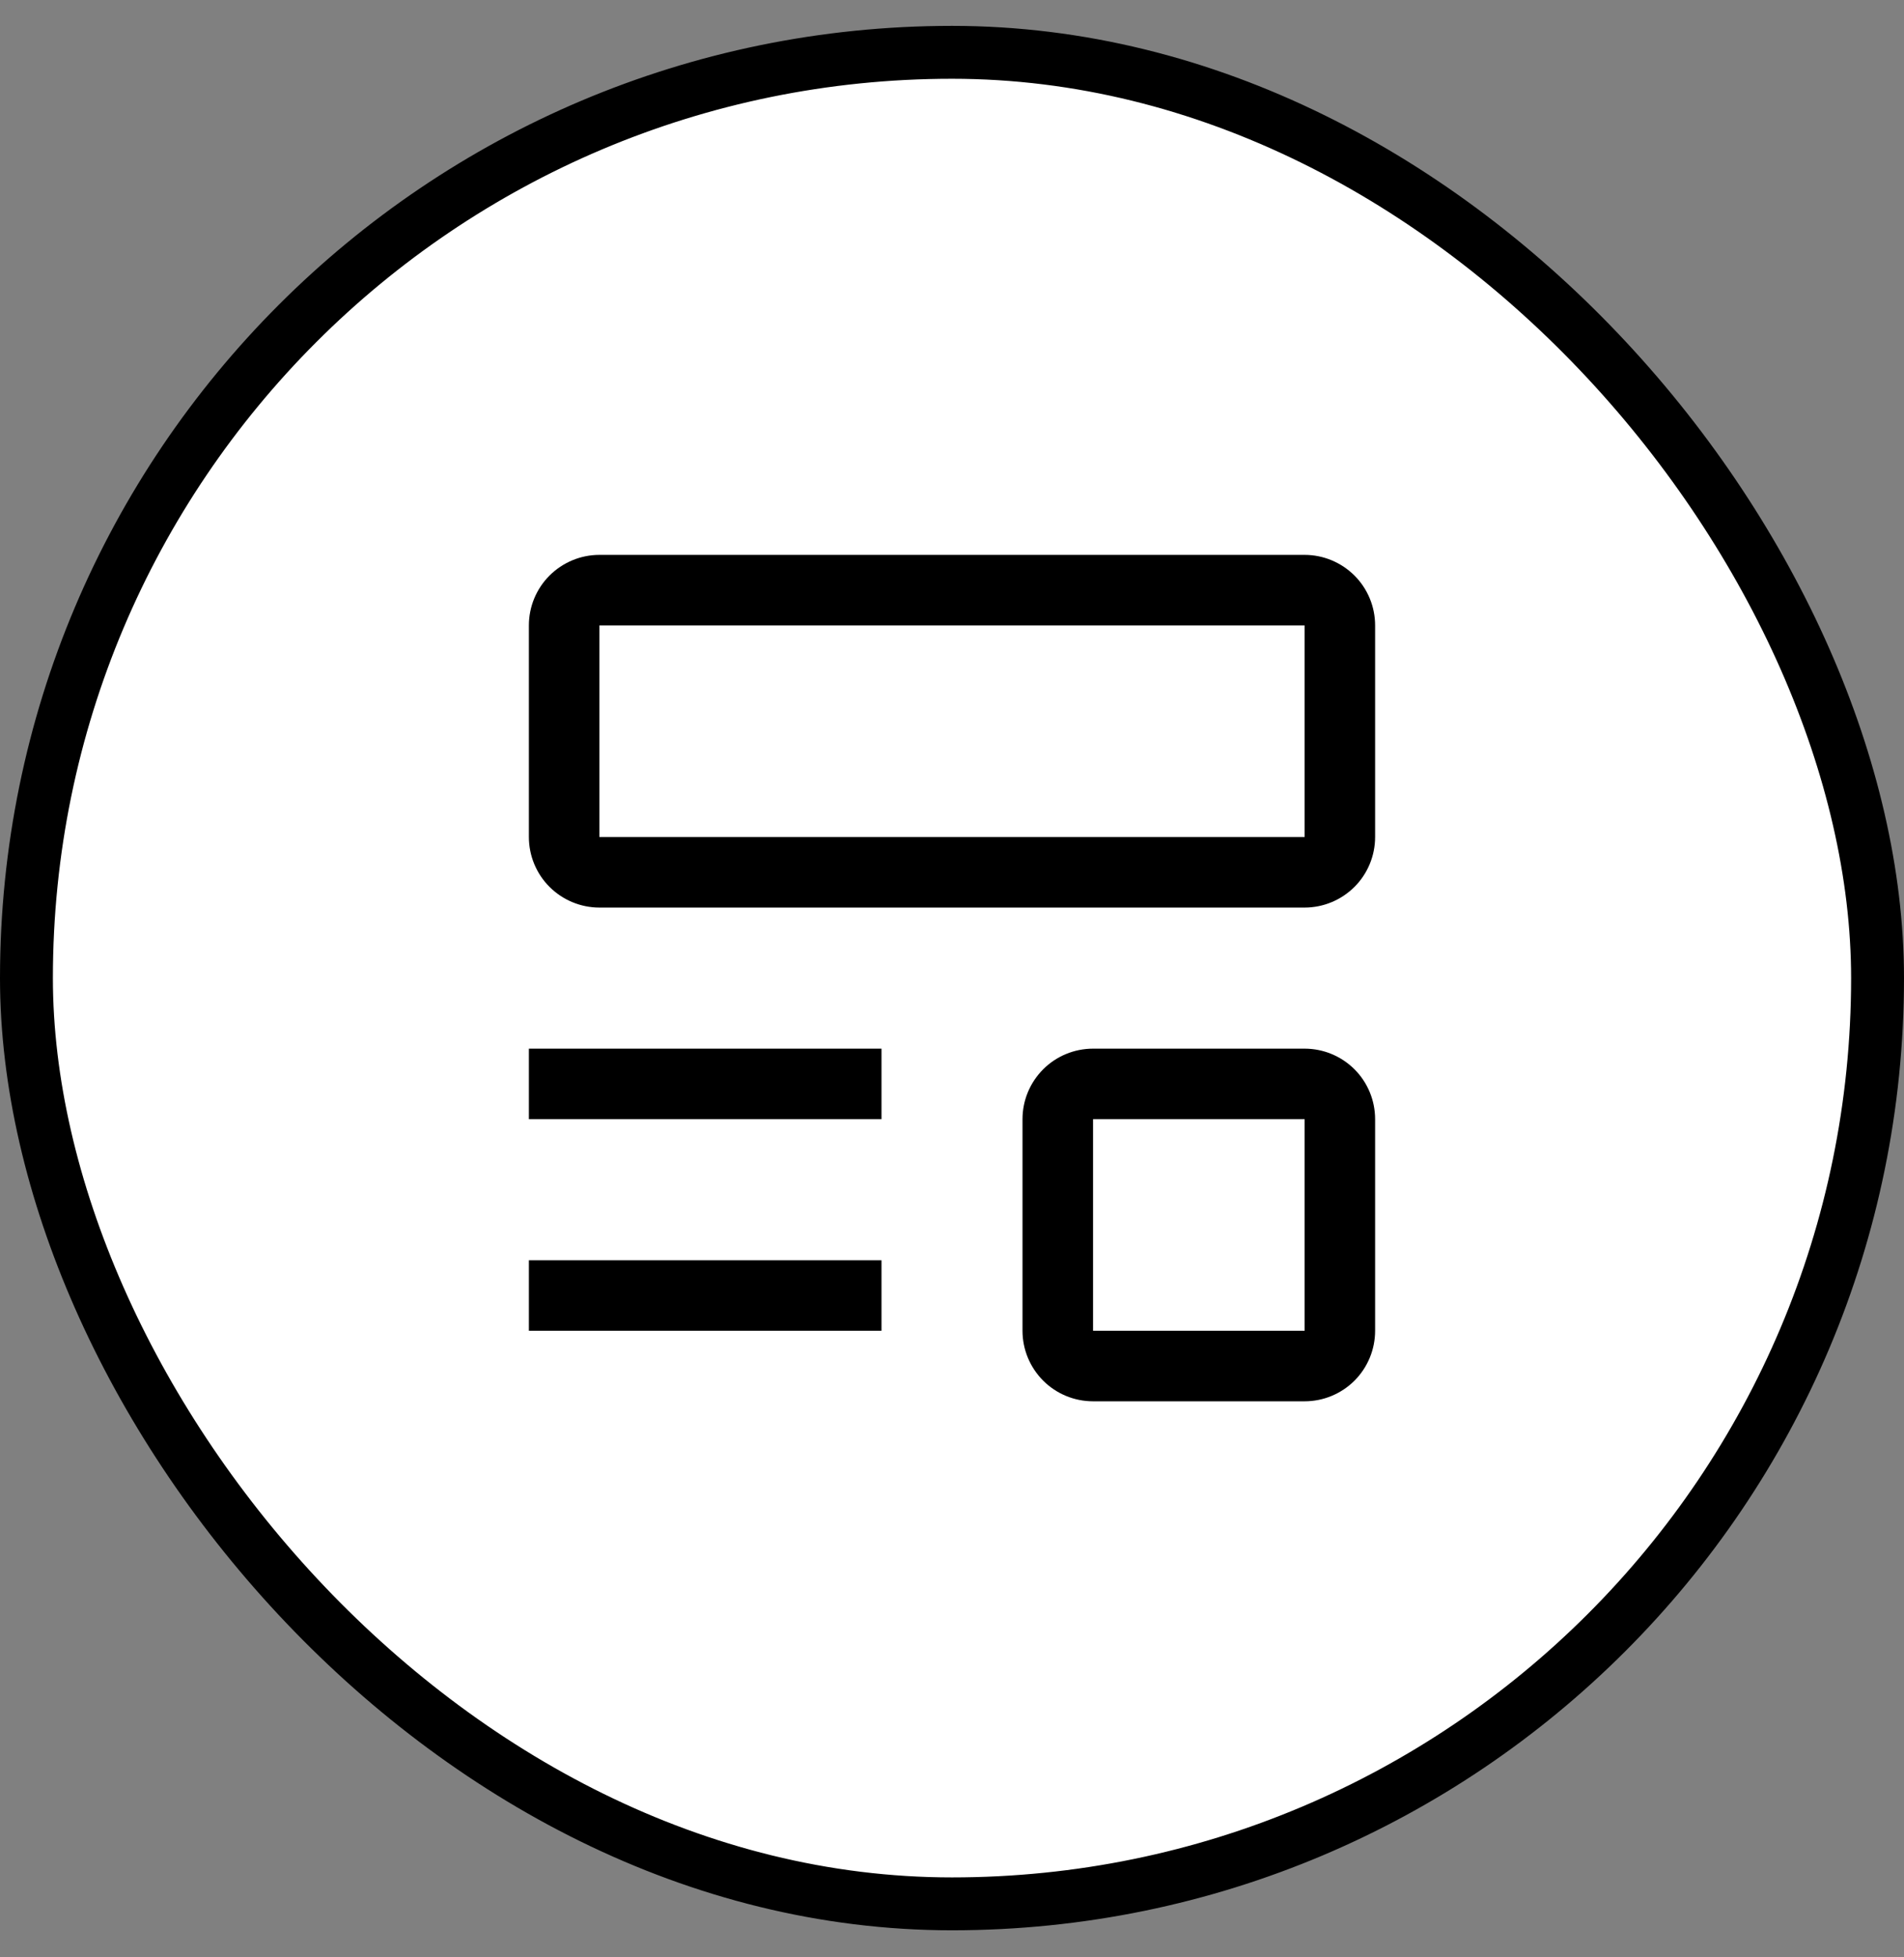
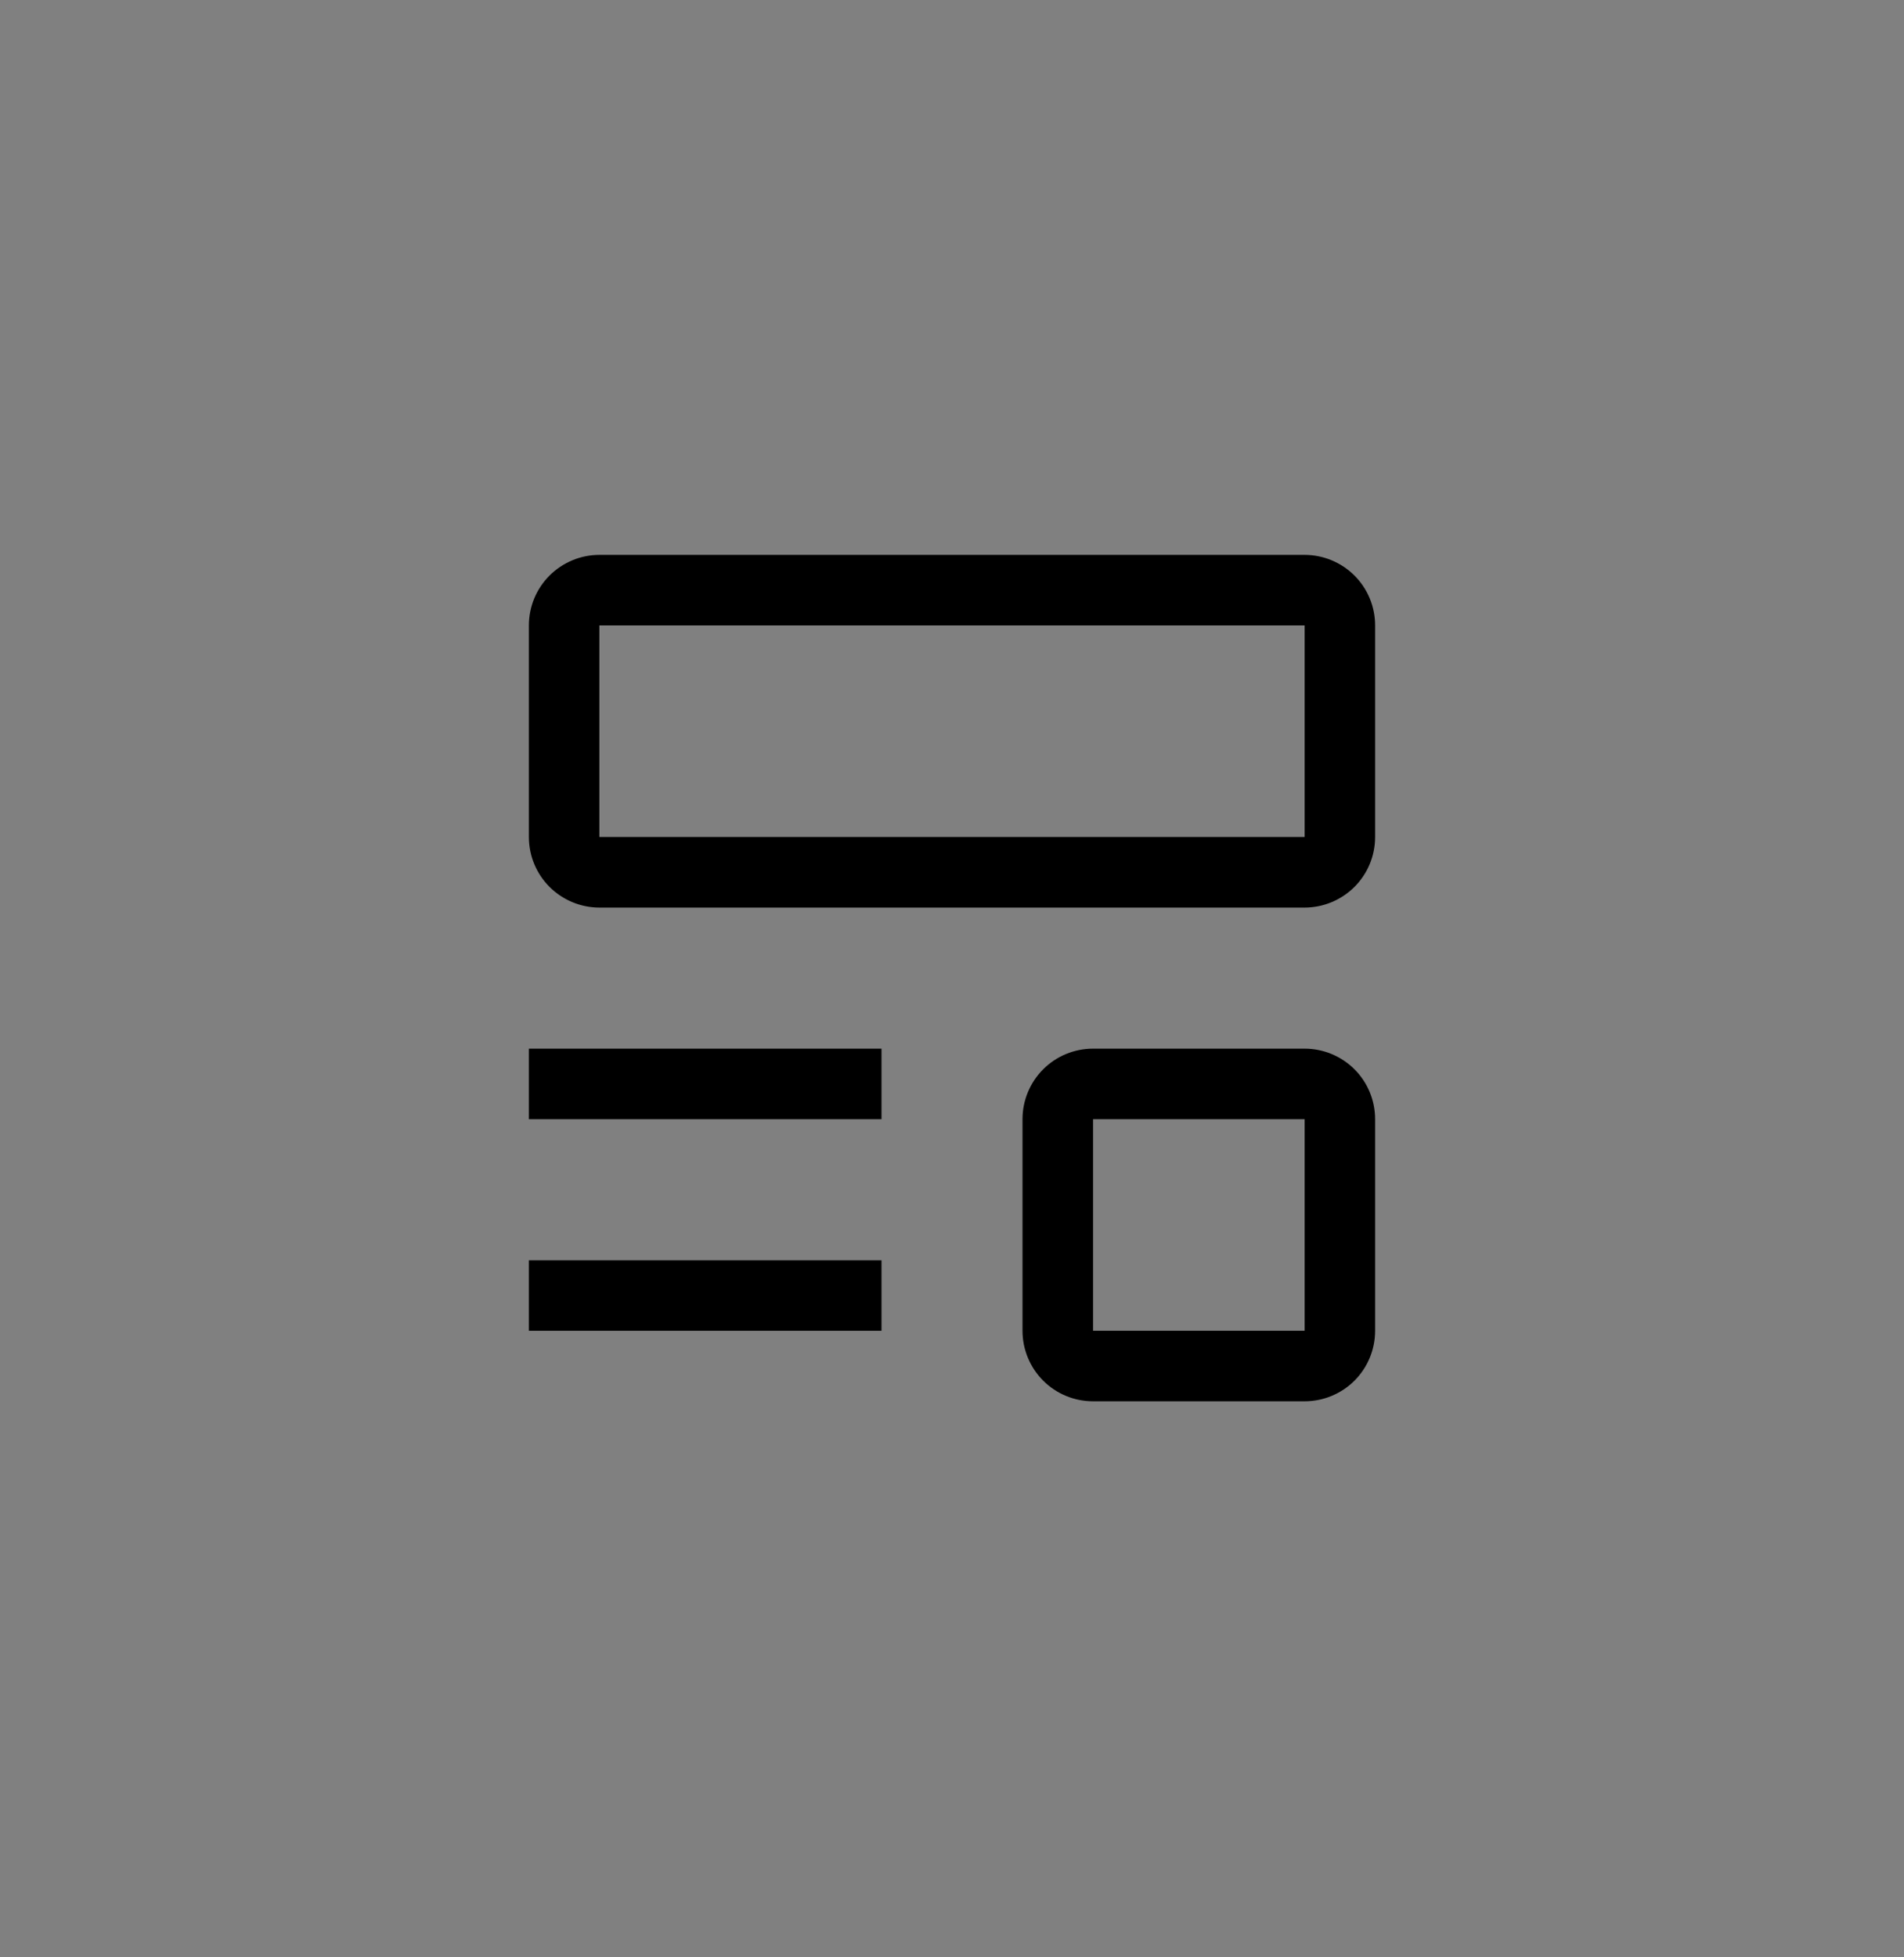
<svg xmlns="http://www.w3.org/2000/svg" width="36" height="37" viewBox="0 0 36 37" fill="none">
  <rect x="0" y="0" width="36" height="37" fill="#808080" stroke="none" />
-   <rect x="0.5" y="0.989" width="35" height="35" rx="17.5" fill="white" />
  <path d="M10 23.823H16.667V25.156H10V23.823ZM10 19.823H16.667V21.156H10V19.823ZM24.667 17.156H11.333C10.98 17.156 10.641 17.015 10.39 16.765C10.14 16.515 10 16.176 10 15.822V11.822C10 11.469 10.14 11.13 10.39 10.88C10.641 10.63 10.98 10.489 11.333 10.489H24.667C25.02 10.489 25.359 10.63 25.61 10.88C25.86 11.13 26 11.469 26 11.822V15.822C26 16.176 25.86 16.515 25.61 16.765C25.359 17.015 25.02 17.156 24.667 17.156ZM11.333 11.822V15.822H24.667V11.822H11.333ZM24.667 26.489H20.667C20.313 26.489 19.974 26.349 19.724 26.099C19.474 25.849 19.333 25.509 19.333 25.156V21.156C19.333 20.802 19.474 20.463 19.724 20.213C19.974 19.963 20.313 19.823 20.667 19.823H24.667C25.02 19.823 25.359 19.963 25.61 20.213C25.86 20.463 26 20.802 26 21.156V25.156C26 25.509 25.86 25.849 25.61 26.099C25.359 26.349 25.02 26.489 24.667 26.489ZM20.667 21.156V25.156H24.667V21.156H20.667Z" fill="black" />
-   <rect x="0.5" y="0.989" width="35" height="35" rx="17.5" stroke="black" />
</svg>